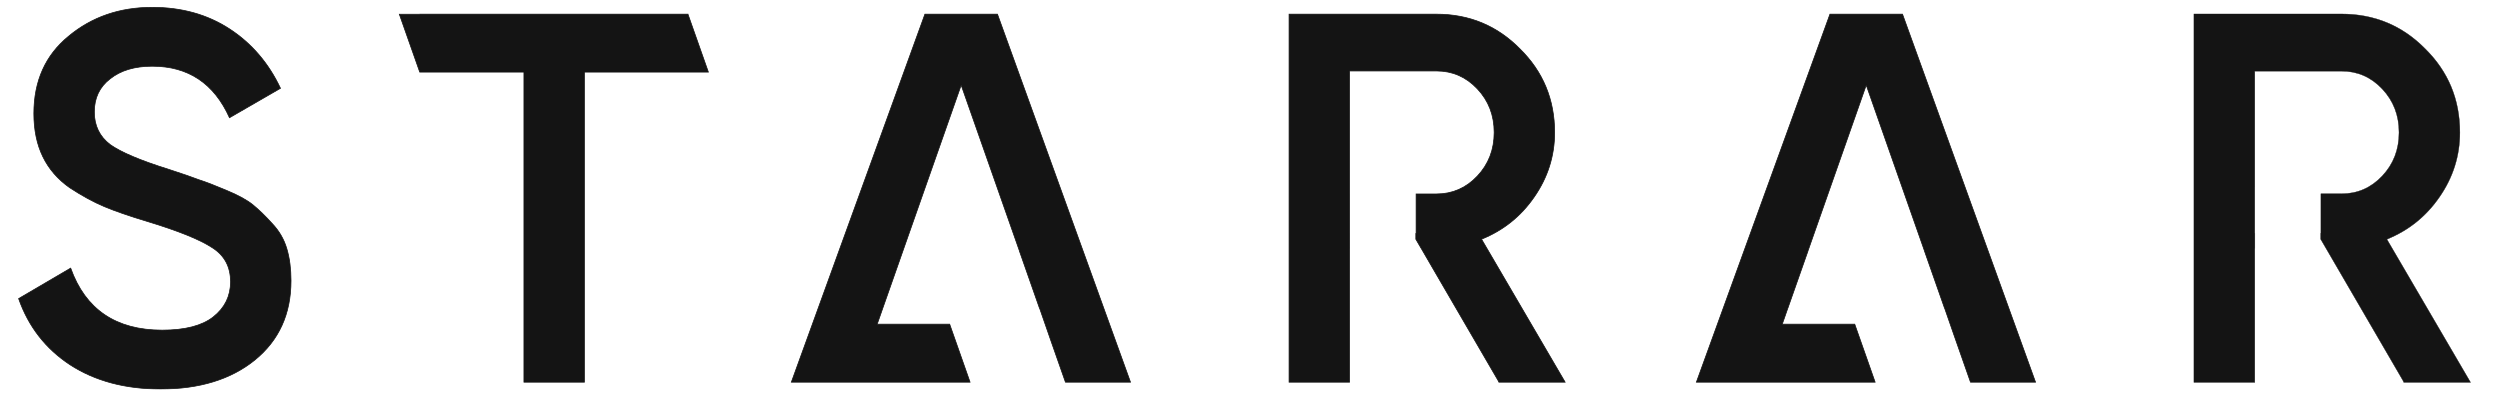
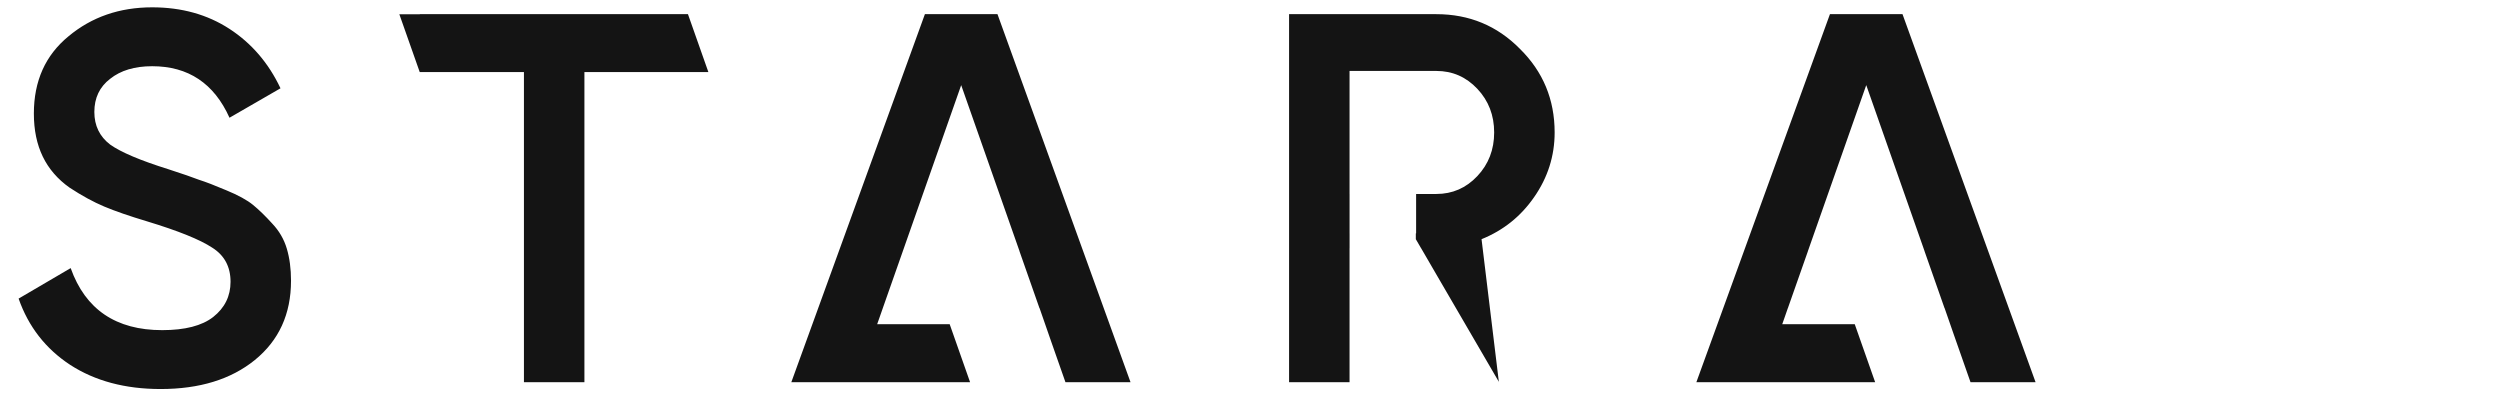
<svg xmlns="http://www.w3.org/2000/svg" width="1386" height="220" viewBox="0 0 1386 220" fill="none">
  <mask id="path-1-outside-1_4121_8497" maskUnits="userSpaceOnUse" x="9.318" y="3.063" width="1120" height="213" fill="black">
    <rect fill="white" x="9.318" y="3.063" width="1120" height="213" />
    <path fill-rule="evenodd" clip-rule="evenodd" d="M89.037 215.676C69.405 215.676 52.69 211.207 38.89 202.268C25.284 193.33 15.76 181.088 10.318 165.542L39.181 148.636C47.345 171.566 64.255 183.031 89.911 183.031C102.545 183.031 111.972 180.602 118.192 175.744C124.606 170.692 127.813 164.182 127.813 156.215C127.813 147.859 124.411 141.544 117.608 137.269C110.806 132.799 98.755 127.941 81.456 122.695C71.738 119.78 63.866 117.06 57.84 114.533C51.815 112.007 45.401 108.509 38.598 104.04C31.99 99.376 27.033 93.644 23.729 86.843C20.425 80.042 18.773 72.075 18.773 62.942C18.773 44.87 25.187 30.588 38.015 20.094C50.843 9.407 66.296 4.063 84.372 4.063C100.699 4.063 114.985 8.047 127.23 16.014C139.475 23.981 148.902 34.96 155.51 48.951L127.23 65.273C118.678 46.23 104.391 36.709 84.372 36.709C74.653 36.709 66.879 39.041 61.048 43.704C55.217 48.173 52.301 54.294 52.301 62.067C52.301 69.646 55.217 75.67 61.048 80.139C67.073 84.414 77.86 88.98 93.41 93.838C101.184 96.365 106.821 98.308 110.32 99.668C114.013 100.834 119.066 102.777 125.48 105.498C132.089 108.218 137.045 110.938 140.349 113.659C143.654 116.379 147.152 119.78 150.845 123.861C154.733 127.941 157.454 132.605 159.009 137.852C160.564 143.098 161.341 149.025 161.341 155.632C161.341 174.092 154.635 188.763 141.224 199.645C128.007 210.333 110.611 215.676 89.037 215.676ZM576.322 170.789L582.812 189.459L590.683 211.887H626.76L552.998 7.852H512.764L438.71 211.887H474.991L474.996 211.873H537.807L526.501 179.729H486.303L488.731 172.827L489.44 170.789L532.881 47.202L565.243 139.309H565.211L576.259 170.789H576.322ZM787.839 137.56L795.854 151.366L831.037 211.808H830.943L830.989 211.887H867.724L821.368 132.605C833.418 127.747 843.137 119.974 850.523 109.287C858.103 98.405 861.893 86.454 861.893 73.435C861.893 55.169 855.479 39.721 842.651 27.09C830.017 14.265 814.565 7.852 796.294 7.852H714.66V211.887H748.188V137.56H748.21V129.412H748.2V107.538H748.188V39.332H796.294C805.235 39.332 812.815 42.635 819.035 49.242C825.255 55.849 828.365 63.913 828.365 73.435C828.365 82.957 825.255 91.021 819.035 97.628C812.815 104.234 805.235 107.538 796.294 107.538H785.092V129.412H784.933V132.605L787.818 137.56H787.839ZM1092.45 211.887H1128.52L1054.75 7.852H1014.52L940.466 211.887H976.761L976.766 211.873H1039.58L1028.27 179.729H988.073L989.346 176.109L991.196 170.789H991.218L1002.29 139.309H1002.27L1034.64 47.202L1034.66 47.28L1034.67 47.255L1067 139.309H1066.98L1078.03 170.789H1078.08L1083.15 185.375L1092.45 211.887ZM381.434 7.94V7.852H232.743V7.902H221.395L232.7 39.967H290.47V211.887H323.999V39.968H392.727L381.434 7.94Z" />
  </mask>
-   <path fill-rule="evenodd" clip-rule="evenodd" d="M89.037 215.676C69.405 215.676 52.69 211.207 38.89 202.268C25.284 193.33 15.76 181.088 10.318 165.542L39.181 148.636C47.345 171.566 64.255 183.031 89.911 183.031C102.545 183.031 111.972 180.602 118.192 175.744C124.606 170.692 127.813 164.182 127.813 156.215C127.813 147.859 124.411 141.544 117.608 137.269C110.806 132.799 98.755 127.941 81.456 122.695C71.738 119.78 63.866 117.06 57.84 114.533C51.815 112.007 45.401 108.509 38.598 104.04C31.99 99.376 27.033 93.644 23.729 86.843C20.425 80.042 18.773 72.075 18.773 62.942C18.773 44.87 25.187 30.588 38.015 20.094C50.843 9.407 66.296 4.063 84.372 4.063C100.699 4.063 114.985 8.047 127.23 16.014C139.475 23.981 148.902 34.96 155.51 48.951L127.23 65.273C118.678 46.23 104.391 36.709 84.372 36.709C74.653 36.709 66.879 39.041 61.048 43.704C55.217 48.173 52.301 54.294 52.301 62.067C52.301 69.646 55.217 75.67 61.048 80.139C67.073 84.414 77.86 88.98 93.41 93.838C101.184 96.365 106.821 98.308 110.32 99.668C114.013 100.834 119.066 102.777 125.48 105.498C132.089 108.218 137.045 110.938 140.349 113.659C143.654 116.379 147.152 119.78 150.845 123.861C154.733 127.941 157.454 132.605 159.009 137.852C160.564 143.098 161.341 149.025 161.341 155.632C161.341 174.092 154.635 188.763 141.224 199.645C128.007 210.333 110.611 215.676 89.037 215.676ZM576.322 170.789L582.812 189.459L590.683 211.887H626.76L552.998 7.852H512.764L438.71 211.887H474.991L474.996 211.873H537.807L526.501 179.729H486.303L488.731 172.827L489.44 170.789L532.881 47.202L565.243 139.309H565.211L576.259 170.789H576.322ZM787.839 137.56L795.854 151.366L831.037 211.808H830.943L830.989 211.887H867.724L821.368 132.605C833.418 127.747 843.137 119.974 850.523 109.287C858.103 98.405 861.893 86.454 861.893 73.435C861.893 55.169 855.479 39.721 842.651 27.09C830.017 14.265 814.565 7.852 796.294 7.852H714.66V211.887H748.188V137.56H748.21V129.412H748.2V107.538H748.188V39.332H796.294C805.235 39.332 812.815 42.635 819.035 49.242C825.255 55.849 828.365 63.913 828.365 73.435C828.365 82.957 825.255 91.021 819.035 97.628C812.815 104.234 805.235 107.538 796.294 107.538H785.092V129.412H784.933V132.605L787.818 137.56H787.839ZM1092.45 211.887H1128.52L1054.75 7.852H1014.52L940.466 211.887H976.761L976.766 211.873H1039.58L1028.27 179.729H988.073L989.346 176.109L991.196 170.789H991.218L1002.29 139.309H1002.27L1034.64 47.202L1034.66 47.28L1034.67 47.255L1067 139.309H1066.98L1078.03 170.789H1078.08L1083.15 185.375L1092.45 211.887ZM381.434 7.94V7.852H232.743V7.902H221.395L232.7 39.967H290.47V211.887H323.999V39.968H392.727L381.434 7.94Z" fill="#141414" />
-   <path d="M988.073 179.829H988.702V179.629H988.073V179.829ZM486.303 179.829H486.932V179.629H486.303V179.829ZM38.89 202.268L38.78 202.436L38.781 202.436L38.89 202.268ZM10.318 165.542L10.217 165.37L10.075 165.453L10.129 165.608L10.318 165.542ZM39.181 148.636L39.37 148.569L39.289 148.342L39.08 148.464L39.181 148.636ZM118.192 175.744L118.315 175.901L118.315 175.901L118.192 175.744ZM117.608 137.269L117.499 137.436L117.502 137.438L117.608 137.269ZM81.456 122.695L81.514 122.503L81.514 122.503L81.456 122.695ZM57.84 114.533L57.918 114.349L57.918 114.349L57.84 114.533ZM38.598 104.04L38.483 104.204L38.488 104.207L38.598 104.04ZM38.015 20.094L38.142 20.249L38.143 20.248L38.015 20.094ZM127.23 16.014L127.339 15.846L127.339 15.846L127.23 16.014ZM155.51 48.951L155.61 49.124L155.77 49.032L155.691 48.865L155.51 48.951ZM127.23 65.273L127.047 65.356L127.138 65.557L127.33 65.447L127.23 65.273ZM61.048 43.704L61.169 43.863L61.172 43.86L61.048 43.704ZM61.048 80.139L60.926 80.298L60.932 80.302L61.048 80.139ZM93.41 93.838L93.472 93.648L93.469 93.647L93.41 93.838ZM110.32 99.668L110.247 99.855L110.26 99.859L110.32 99.668ZM125.48 105.498L125.402 105.682L125.404 105.682L125.48 105.498ZM150.845 123.861L150.697 123.995L150.7 123.999L150.845 123.861ZM141.224 199.645L141.35 199.801L141.35 199.8L141.224 199.645ZM582.812 189.459L582.623 189.525L582.623 189.526L582.812 189.459ZM576.322 170.789L576.511 170.723L576.464 170.589H576.322V170.789ZM590.683 211.887L590.494 211.953L590.541 212.087H590.683V211.887ZM626.76 211.887V212.087H627.045L626.948 211.819L626.76 211.887ZM552.998 7.852L553.186 7.784L553.138 7.652H552.998V7.852ZM512.764 7.852V7.652H512.623L512.576 7.784L512.764 7.852ZM438.71 211.887L438.522 211.819L438.424 212.087H438.71V211.887ZM474.991 211.887V212.087H475.133L475.18 211.953L474.991 211.887ZM474.996 211.873V211.673H474.854L474.807 211.807L474.996 211.873ZM537.807 211.873V212.073H538.089L537.996 211.807L537.807 211.873ZM526.501 179.729L526.69 179.663L526.643 179.529H526.501V179.729ZM486.303 179.729L486.115 179.663L486.021 179.929H486.303V179.729ZM488.731 172.827L488.92 172.893L488.92 172.893L488.731 172.827ZM489.44 170.789L489.251 170.722L489.251 170.723L489.44 170.789ZM532.881 47.202L533.069 47.136L532.881 46.599L532.692 47.136L532.881 47.202ZM565.243 139.309V139.509H565.525L565.432 139.243L565.243 139.309ZM565.211 139.309V139.109H564.929L565.022 139.375L565.211 139.309ZM576.259 170.789L576.07 170.855L576.117 170.989H576.259V170.789ZM795.854 151.366L795.681 151.467L795.681 151.467L795.854 151.366ZM787.839 137.56L788.012 137.46L787.954 137.36H787.839V137.56ZM831.037 211.808V212.008H831.385L831.21 211.707L831.037 211.808ZM830.943 211.808V211.608H830.595L830.77 211.908L830.943 211.808ZM830.989 211.887L830.816 211.988L830.874 212.087H830.989V211.887ZM867.724 211.887V212.087H868.073L867.897 211.786L867.724 211.887ZM821.368 132.605L821.293 132.42L821.078 132.506L821.195 132.706L821.368 132.605ZM850.523 109.287L850.359 109.172L850.358 109.173L850.523 109.287ZM842.651 27.09L842.508 27.23L842.511 27.232L842.651 27.09ZM714.66 7.852V7.652H714.46V7.852H714.66ZM714.66 211.887H714.46V212.087H714.66V211.887ZM748.188 211.887V212.087H748.388V211.887H748.188ZM748.188 137.56V137.36H747.988V137.56H748.188ZM748.21 137.56V137.76H748.41V137.56H748.21ZM748.21 129.412H748.41V129.212H748.21V129.412ZM748.2 129.412H748V129.612H748.2V129.412ZM748.2 107.538H748.4V107.338H748.2V107.538ZM748.188 107.538H747.988V107.738H748.188V107.538ZM748.188 39.332V39.132H747.988V39.332H748.188ZM819.035 49.242L819.181 49.105L819.181 49.105L819.035 49.242ZM819.035 97.628L819.181 97.765L819.181 97.765L819.035 97.628ZM785.092 107.538V107.338H784.892V107.538H785.092ZM785.092 129.412V129.612H785.292V129.412H785.092ZM784.933 129.412V129.212H784.733V129.412H784.933ZM784.933 132.605H784.733V132.659L784.76 132.706L784.933 132.605ZM787.818 137.56L787.645 137.661L787.703 137.76H787.818V137.56ZM1128.52 211.887V212.087H1128.8L1128.7 211.819L1128.52 211.887ZM1092.45 211.887L1092.26 211.953L1092.31 212.087H1092.45V211.887ZM1054.75 7.852L1054.94 7.784L1054.89 7.652H1054.75V7.852ZM1014.52 7.852V7.652H1014.38L1014.33 7.784L1014.52 7.852ZM940.466 211.887L940.278 211.819L940.18 212.087H940.466V211.887ZM976.761 211.887V212.087H976.902L976.949 211.954L976.761 211.887ZM976.766 211.873V211.673H976.624L976.577 211.806L976.766 211.873ZM1039.58 211.873V212.073H1039.86L1039.77 211.807L1039.58 211.873ZM1028.27 179.729L1028.46 179.663L1028.41 179.529H1028.27V179.729ZM988.073 179.729L987.884 179.663L987.79 179.929H988.073V179.729ZM989.346 176.109L989.535 176.176L989.535 176.175L989.346 176.109ZM991.196 170.789V170.589H991.053L991.007 170.723L991.196 170.789ZM991.218 170.789V170.989H991.359L991.406 170.855L991.218 170.789ZM1002.29 139.309L1002.48 139.375L1002.57 139.109H1002.29V139.309ZM1002.27 139.309L1002.09 139.243L1001.99 139.509H1002.27V139.309ZM1034.64 47.202L1034.83 47.135L1034.64 46.6L1034.45 47.136L1034.64 47.202ZM1034.66 47.28L1034.48 47.347L1034.66 47.883L1034.85 47.346L1034.66 47.28ZM1034.67 47.255L1034.86 47.189L1034.67 46.651L1034.48 47.189L1034.67 47.255ZM1067 139.309V139.509H1067.28L1067.19 139.243L1067 139.309ZM1066.98 139.309V139.109H1066.7L1066.79 139.375L1066.98 139.309ZM1078.03 170.789L1077.84 170.855L1077.89 170.989H1078.03V170.789ZM1078.08 170.789L1078.27 170.723L1078.22 170.589H1078.08V170.789ZM1083.15 185.375L1082.96 185.441L1082.96 185.442L1083.15 185.375ZM381.434 7.852H381.634V7.652H381.434V7.852ZM381.434 7.94H381.234V7.975L381.246 8.007L381.434 7.94ZM232.743 7.852V7.652H232.543V7.852H232.743ZM232.743 7.902V8.102H232.943V7.902H232.743ZM221.395 7.902V7.702H221.112L221.206 7.969L221.395 7.902ZM232.7 39.967L232.512 40.034L232.559 40.167H232.7V39.967ZM290.47 39.967H290.67V39.767H290.47V39.967ZM290.47 211.887H290.27V212.087H290.47V211.887ZM323.999 211.887V212.087H324.199V211.887H323.999ZM323.999 39.968V39.768H323.799V39.968H323.999ZM392.727 39.968V40.168H393.009L392.915 39.901L392.727 39.968ZM38.781 202.436C52.619 211.4 69.374 215.876 89.037 215.876V215.476C69.436 215.476 52.76 211.014 38.998 202.1L38.781 202.436ZM10.129 165.608C15.585 181.195 25.137 193.472 38.78 202.436L38.999 202.101C25.431 193.187 15.934 180.981 10.507 165.476L10.129 165.608ZM39.08 148.464L10.217 165.37L10.419 165.715L39.282 148.809L39.08 148.464ZM89.911 182.831C77.113 182.831 66.513 179.971 58.099 174.267C49.685 168.562 43.44 160.002 39.37 148.569L38.993 148.703C43.086 160.2 49.377 168.837 57.874 174.598C66.37 180.358 77.053 183.231 89.911 183.231V182.831ZM118.068 175.586C111.899 180.405 102.525 182.831 89.911 182.831V183.231C102.565 183.231 112.044 180.799 118.315 175.901L118.068 175.586ZM127.613 156.215C127.613 164.119 124.435 170.571 118.068 175.587L118.315 175.901C124.776 170.812 128.013 164.245 128.013 156.215H127.613ZM117.502 137.438C124.244 141.675 127.613 147.925 127.613 156.215H128.013C128.013 147.794 124.579 141.413 117.715 137.099L117.502 137.438ZM81.398 122.886C98.695 128.132 110.722 132.984 117.499 137.436L117.718 137.102C110.889 132.615 98.814 127.75 81.514 122.503L81.398 122.886ZM57.763 114.718C63.798 117.248 71.677 119.971 81.399 122.886L81.514 122.503C71.799 119.589 63.934 116.871 57.918 114.349L57.763 114.718ZM38.488 104.207C45.299 108.682 51.724 112.186 57.763 114.718L57.918 114.349C51.906 111.829 45.503 108.337 38.708 103.873L38.488 104.207ZM23.549 86.93C26.869 93.764 31.849 99.522 38.483 104.204L38.714 103.877C32.131 99.231 27.197 93.524 23.909 86.755L23.549 86.93ZM18.573 62.942C18.573 72.099 20.229 80.097 23.549 86.93L23.909 86.755C20.62 79.987 18.973 72.051 18.973 62.942H18.573ZM37.888 19.94C25.009 30.474 18.573 44.816 18.573 62.942H18.973C18.973 44.924 25.364 30.701 38.142 20.249L37.888 19.94ZM84.372 3.863C66.253 3.863 50.754 9.221 37.887 19.941L38.143 20.248C50.932 9.593 66.338 4.263 84.372 4.263V3.863ZM127.339 15.846C115.057 7.855 100.733 3.863 84.372 3.863V4.263C100.665 4.263 114.912 8.238 127.121 16.181L127.339 15.846ZM155.691 48.865C149.068 34.843 139.617 23.835 127.339 15.846L127.121 16.181C139.333 24.127 148.736 35.077 155.329 49.036L155.691 48.865ZM127.33 65.447L155.61 49.124L155.41 48.778L127.13 65.1L127.33 65.447ZM84.372 36.909C94.349 36.909 102.885 39.281 109.99 44.016C117.096 48.752 122.783 55.861 127.047 65.356L127.412 65.192C123.124 55.643 117.392 48.469 110.212 43.684C103.031 38.897 94.414 36.509 84.372 36.509V36.909ZM61.172 43.86C66.959 39.233 74.685 36.909 84.372 36.909V36.509C74.622 36.509 66.799 38.848 60.923 43.548L61.172 43.86ZM52.501 62.067C52.501 54.352 55.391 48.292 61.169 43.863L60.926 43.545C55.042 48.055 52.101 54.236 52.101 62.067H52.501ZM61.169 79.98C55.389 75.55 52.501 69.586 52.501 62.067H52.101C52.101 69.706 55.044 75.789 60.926 80.298L61.169 79.98ZM93.469 93.647C77.922 88.79 67.161 84.231 61.163 79.976L60.932 80.302C66.985 84.597 77.799 89.171 93.35 94.029L93.469 93.647ZM110.392 99.482C106.888 98.119 101.247 96.174 93.472 93.648L93.348 94.029C101.122 96.555 106.754 98.496 110.247 99.854L110.392 99.482ZM125.558 105.313C119.142 102.592 114.082 100.646 110.38 99.477L110.26 99.859C113.943 101.022 118.99 102.962 125.402 105.682L125.558 105.313ZM140.477 113.505C137.15 110.766 132.173 108.036 125.556 105.313L125.404 105.682C132.005 108.4 136.94 111.111 140.222 113.813L140.477 113.505ZM150.994 123.726C147.296 119.641 143.79 116.233 140.477 113.505L140.222 113.813C143.517 116.526 147.009 119.92 150.697 123.995L150.994 123.726ZM159.201 137.795C157.636 132.517 154.899 127.826 150.99 123.723L150.7 123.999C154.567 128.057 157.271 132.693 158.817 137.908L159.201 137.795ZM161.541 155.632C161.541 149.01 160.762 143.063 159.201 137.795L158.817 137.908C160.365 143.133 161.141 149.04 161.141 155.632H161.541ZM141.35 199.8C154.812 188.878 161.541 174.148 161.541 155.632H161.141C161.141 174.037 154.459 188.649 141.098 199.49L141.35 199.8ZM89.037 215.876C110.644 215.876 128.089 210.524 141.35 199.801L141.098 199.49C127.926 210.141 110.578 215.476 89.037 215.476V215.876ZM583.001 189.394L576.511 170.723L576.133 170.854L582.623 189.525L583.001 189.394ZM590.872 211.821L583.001 189.393L582.623 189.526L590.494 211.953L590.872 211.821ZM626.76 211.687H590.683V212.087H626.76V211.687ZM552.81 7.92L626.572 211.955L626.948 211.819L553.186 7.784L552.81 7.92ZM512.764 8.052H552.998V7.652H512.764V8.052ZM438.898 211.955L512.952 7.921L512.576 7.784L438.522 211.819L438.898 211.955ZM474.991 211.687H438.71V212.087H474.991V211.687ZM474.807 211.807L474.802 211.822L475.18 211.953L475.185 211.939L474.807 211.807ZM537.807 211.673H474.996V212.073H537.807V211.673ZM526.312 179.795L537.618 211.939L537.996 211.807L526.69 179.663L526.312 179.795ZM486.303 179.929H526.501V179.529H486.303V179.929ZM488.542 172.761L486.115 179.663L486.492 179.795L488.92 172.893L488.542 172.761ZM489.251 170.723L488.542 172.761L488.92 172.893L489.628 170.854L489.251 170.723ZM532.692 47.136L489.251 170.722L489.628 170.855L533.069 47.268L532.692 47.136ZM565.432 139.243L533.069 47.136L532.692 47.268L565.054 139.375L565.432 139.243ZM565.211 139.509H565.243V139.109H565.211V139.509ZM576.448 170.722L565.4 139.243L565.022 139.375L576.07 170.855L576.448 170.722ZM576.322 170.589H576.259V170.989H576.322V170.589ZM796.027 151.266L788.012 137.46L787.666 137.661L795.681 151.467L796.027 151.266ZM831.21 211.707L796.027 151.266L795.681 151.467L830.865 211.908L831.21 211.707ZM830.943 212.008H831.037V211.608H830.943V212.008ZM831.162 211.787L831.116 211.707L830.77 211.908L830.816 211.988L831.162 211.787ZM867.724 211.687H830.989V212.087H867.724V211.687ZM821.195 132.706L867.552 211.988L867.897 211.786L821.54 132.504L821.195 132.706ZM850.358 109.173C842.994 119.828 833.307 127.576 821.293 132.42L821.442 132.791C833.529 127.918 843.279 120.12 850.687 109.4L850.358 109.173ZM861.693 73.435C861.693 86.413 857.916 98.323 850.359 109.172L850.687 109.401C858.29 98.486 862.093 86.496 862.093 73.435H861.693ZM842.511 27.232C855.3 39.825 861.693 55.222 861.693 73.435H862.093C862.093 55.116 855.658 39.616 842.791 26.947L842.511 27.232ZM796.294 8.052C814.512 8.052 829.913 14.444 842.508 27.23L842.793 26.95C830.121 14.086 814.617 7.652 796.294 7.652V8.052ZM714.66 8.052H796.294V7.652H714.66V8.052ZM714.86 211.887V7.852H714.46V211.887H714.86ZM748.188 211.687H714.66V212.087H748.188V211.687ZM747.988 137.56V211.887H748.388V137.56H747.988ZM748.21 137.36H748.188V137.76H748.21V137.36ZM748.01 129.412V137.56H748.41V129.412H748.01ZM748.21 129.212H748.2V129.612H748.21V129.212ZM748.4 129.412V107.538H748V129.412H748.4ZM748.188 107.738H748.2V107.338H748.188V107.738ZM747.988 39.332V107.538H748.388V39.332H747.988ZM796.294 39.132H748.188V39.532H796.294V39.132ZM819.181 49.105C812.924 42.459 805.291 39.132 796.294 39.132V39.532C805.179 39.532 812.707 42.812 818.89 49.379L819.181 49.105ZM828.565 73.435C828.565 63.865 825.437 55.751 819.181 49.105L818.89 49.379C825.072 55.947 828.165 63.962 828.165 73.435H828.565ZM819.181 97.765C825.437 91.119 828.565 83.005 828.565 73.435H828.165C828.165 82.908 825.072 90.923 818.89 97.49L819.181 97.765ZM796.294 107.738C805.291 107.738 812.924 104.411 819.181 97.765L818.89 97.49C812.707 104.058 805.179 107.338 796.294 107.338V107.738ZM785.092 107.738H796.294V107.338H785.092V107.738ZM784.892 107.538V129.412H785.292V107.538H784.892ZM785.092 129.212H784.933V129.612H785.092V129.212ZM785.133 132.605V129.412H784.733V132.605H785.133ZM787.99 137.46L785.106 132.504L784.76 132.706L787.645 137.661L787.99 137.46ZM787.839 137.36H787.818V137.76H787.839V137.36ZM1128.52 211.687H1092.45V212.087H1128.52V211.687ZM1054.57 7.92L1128.33 211.955L1128.7 211.819L1054.94 7.784L1054.57 7.92ZM1014.52 8.052H1054.75V7.652H1014.52V8.052ZM940.654 211.955L1014.71 7.921L1014.33 7.784L940.278 211.819L940.654 211.955ZM976.761 211.687H940.466V212.087H976.761V211.687ZM976.577 211.806L976.572 211.82L976.949 211.954L976.954 211.94L976.577 211.806ZM1039.58 211.673H976.766V212.073H1039.58V211.673ZM1028.08 179.795L1039.39 211.939L1039.77 211.807L1028.46 179.663L1028.08 179.795ZM988.073 179.929H1028.27V179.529H988.073V179.929ZM989.157 176.043L987.884 179.663L988.261 179.795L989.535 176.176L989.157 176.043ZM991.007 170.723L989.157 176.044L989.535 176.175L991.384 170.854L991.007 170.723ZM991.218 170.589H991.196V170.989H991.218V170.589ZM1002.1 139.243L991.029 170.722L991.406 170.855L1002.48 139.375L1002.1 139.243ZM1002.27 139.509H1002.29V139.109H1002.27V139.509ZM1034.45 47.136L1002.09 139.243L1002.46 139.375L1034.83 47.268L1034.45 47.136ZM1034.85 47.214L1034.83 47.135L1034.45 47.268L1034.48 47.347L1034.85 47.214ZM1034.48 47.189L1034.48 47.214L1034.85 47.346L1034.86 47.321L1034.48 47.189ZM1067.19 139.243L1034.86 47.189L1034.48 47.321L1066.81 139.375L1067.19 139.243ZM1066.98 139.509H1067V139.109H1066.98V139.509ZM1078.22 170.722L1067.17 139.243L1066.79 139.375L1077.84 170.855L1078.22 170.722ZM1078.08 170.589H1078.03V170.989H1078.08V170.589ZM1083.34 185.31L1078.27 170.723L1077.89 170.854L1082.96 185.441L1083.34 185.31ZM1092.64 211.821L1083.34 185.309L1082.96 185.442L1092.26 211.953L1092.64 211.821ZM381.234 7.852V7.94H381.634V7.852H381.234ZM232.743 8.052H381.434V7.652H232.743V8.052ZM232.943 7.902V7.852H232.543V7.902H232.943ZM221.395 8.102H232.743V7.702H221.395V8.102ZM232.889 39.901L221.583 7.836L221.206 7.969L232.512 40.034L232.889 39.901ZM290.47 39.767H232.7V40.167H290.47V39.767ZM290.67 211.887V39.967H290.27V211.887H290.67ZM323.999 211.687H290.47V212.087H323.999V211.687ZM323.799 39.968V211.887H324.199V39.968H323.799ZM392.727 39.768H323.999V40.168H392.727V39.768ZM381.246 8.007L392.538 40.034L392.915 39.901L381.623 7.874L381.246 8.007Z" fill="#141414" mask="url(#path-1-outside-1_4121_8497)" />
-   <path d="M1332.66 211.936L1332.69 211.986H1332.74H1369.48H1369.65L1369.57 211.836L1323.27 132.653C1335.29 127.785 1344.99 120.014 1352.36 109.343C1359.95 98.444 1363.75 86.474 1363.75 73.434C1363.75 55.142 1357.32 39.668 1344.48 27.018C1331.82 14.174 1316.35 7.751 1298.05 7.751H1216.42H1216.32V7.851V211.886V211.986H1216.42H1249.94H1250.04V211.886V137.659H1250.09V137.559V129.412V129.312H1250.03V103.629H1250.04V103.529V39.431H1298.05C1306.96 39.431 1314.52 42.723 1320.72 49.31C1326.92 55.897 1330.02 63.936 1330.02 73.434C1330.02 82.931 1326.92 90.971 1320.72 97.558C1314.52 104.145 1306.96 107.437 1298.05 107.437H1286.82H1286.72V107.537V129.312H1286.71H1286.61V129.412V132.604V132.631L1286.63 132.654L1332.64 211.707H1332.52L1332.61 211.857L1332.66 211.936Z" fill="#141414" stroke="#141414" stroke-width="0.2" />
+   <path fill-rule="evenodd" clip-rule="evenodd" d="M89.037 215.676C69.405 215.676 52.69 211.207 38.89 202.268C25.284 193.33 15.76 181.088 10.318 165.542L39.181 148.636C47.345 171.566 64.255 183.031 89.911 183.031C102.545 183.031 111.972 180.602 118.192 175.744C124.606 170.692 127.813 164.182 127.813 156.215C127.813 147.859 124.411 141.544 117.608 137.269C110.806 132.799 98.755 127.941 81.456 122.695C71.738 119.78 63.866 117.06 57.84 114.533C51.815 112.007 45.401 108.509 38.598 104.04C31.99 99.376 27.033 93.644 23.729 86.843C20.425 80.042 18.773 72.075 18.773 62.942C18.773 44.87 25.187 30.588 38.015 20.094C50.843 9.407 66.296 4.063 84.372 4.063C100.699 4.063 114.985 8.047 127.23 16.014C139.475 23.981 148.902 34.96 155.51 48.951L127.23 65.273C118.678 46.23 104.391 36.709 84.372 36.709C74.653 36.709 66.879 39.041 61.048 43.704C55.217 48.173 52.301 54.294 52.301 62.067C52.301 69.646 55.217 75.67 61.048 80.139C67.073 84.414 77.86 88.98 93.41 93.838C101.184 96.365 106.821 98.308 110.32 99.668C114.013 100.834 119.066 102.777 125.48 105.498C132.089 108.218 137.045 110.938 140.349 113.659C143.654 116.379 147.152 119.78 150.845 123.861C154.733 127.941 157.454 132.605 159.009 137.852C160.564 143.098 161.341 149.025 161.341 155.632C161.341 174.092 154.635 188.763 141.224 199.645C128.007 210.333 110.611 215.676 89.037 215.676ZM576.322 170.789L582.812 189.459L590.683 211.887H626.76L552.998 7.852H512.764L438.71 211.887H474.991L474.996 211.873H537.807L526.501 179.729H486.303L488.731 172.827L489.44 170.789L532.881 47.202L565.243 139.309H565.211L576.259 170.789H576.322ZM787.839 137.56L795.854 151.366L831.037 211.808H830.943L830.989 211.887L821.368 132.605C833.418 127.747 843.137 119.974 850.523 109.287C858.103 98.405 861.893 86.454 861.893 73.435C861.893 55.169 855.479 39.721 842.651 27.09C830.017 14.265 814.565 7.852 796.294 7.852H714.66V211.887H748.188V137.56H748.21V129.412H748.2V107.538H748.188V39.332H796.294C805.235 39.332 812.815 42.635 819.035 49.242C825.255 55.849 828.365 63.913 828.365 73.435C828.365 82.957 825.255 91.021 819.035 97.628C812.815 104.234 805.235 107.538 796.294 107.538H785.092V129.412H784.933V132.605L787.818 137.56H787.839ZM1092.45 211.887H1128.52L1054.75 7.852H1014.52L940.466 211.887H976.761L976.766 211.873H1039.58L1028.27 179.729H988.073L989.346 176.109L991.196 170.789H991.218L1002.29 139.309H1002.27L1034.64 47.202L1034.66 47.28L1034.67 47.255L1067 139.309H1066.98L1078.03 170.789H1078.08L1083.15 185.375L1092.45 211.887ZM381.434 7.94V7.852H232.743V7.902H221.395L232.7 39.967H290.47V211.887H323.999V39.968H392.727L381.434 7.94Z" fill="#141414" />
</svg>